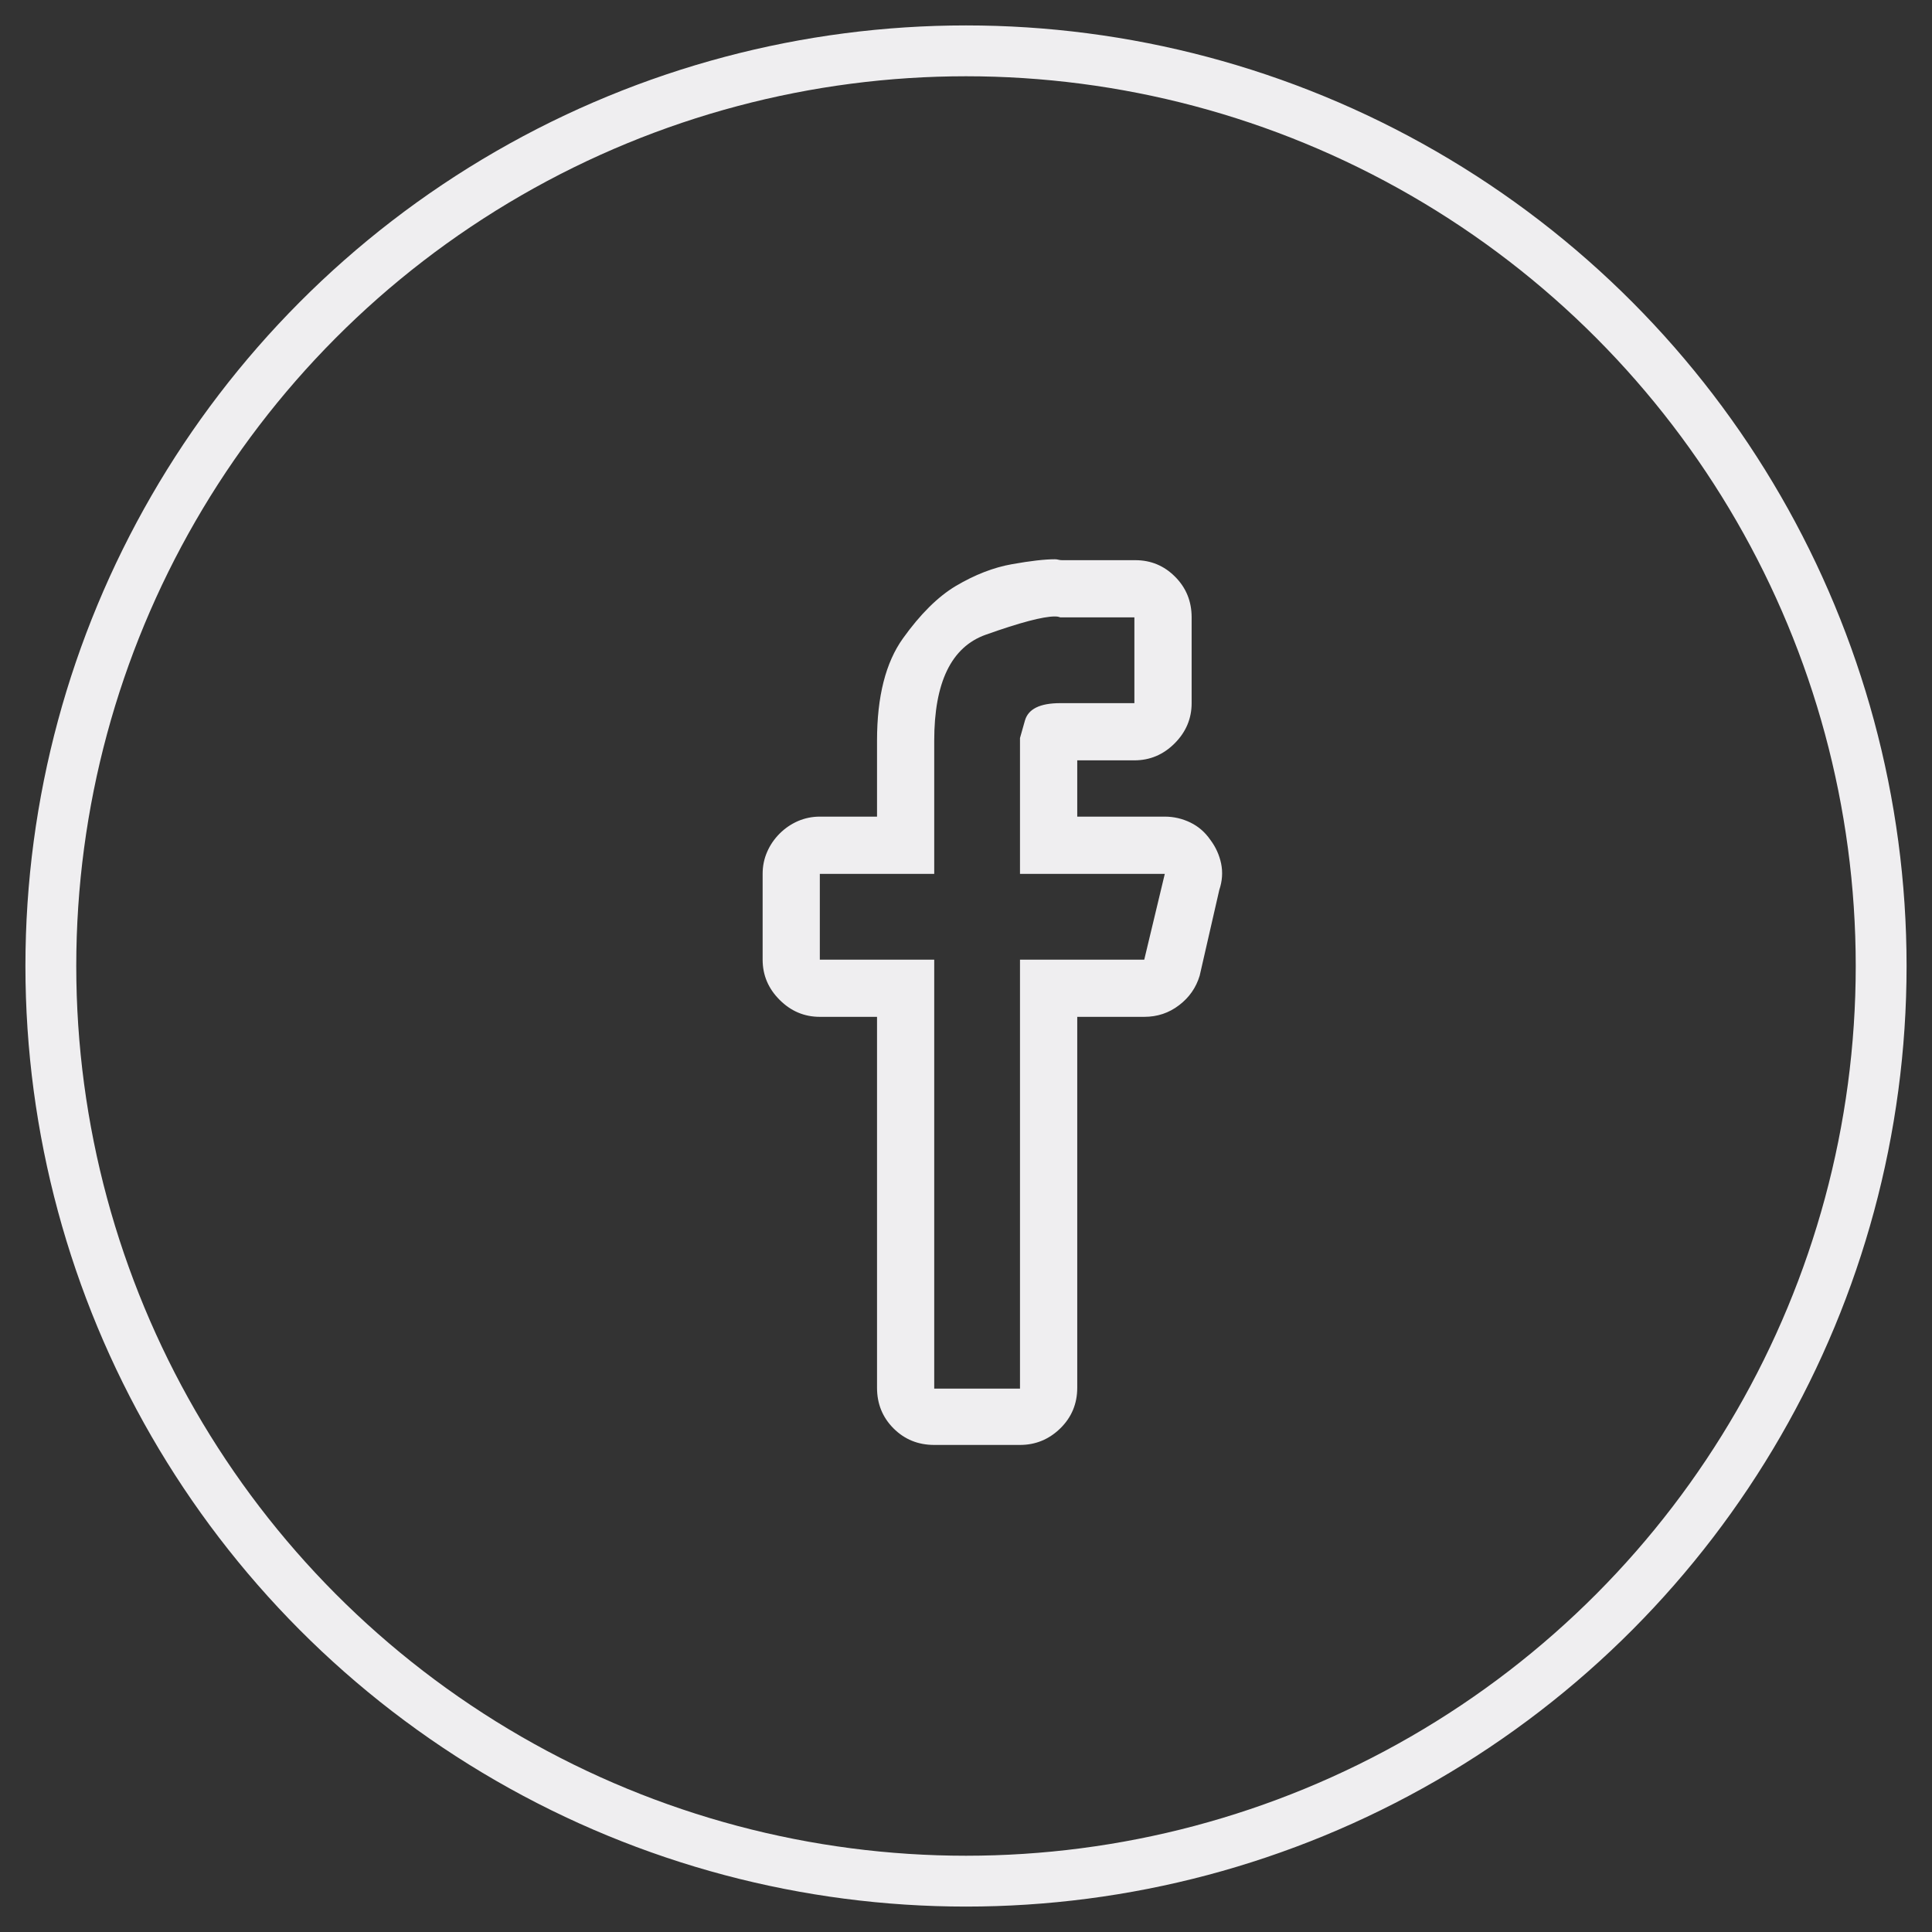
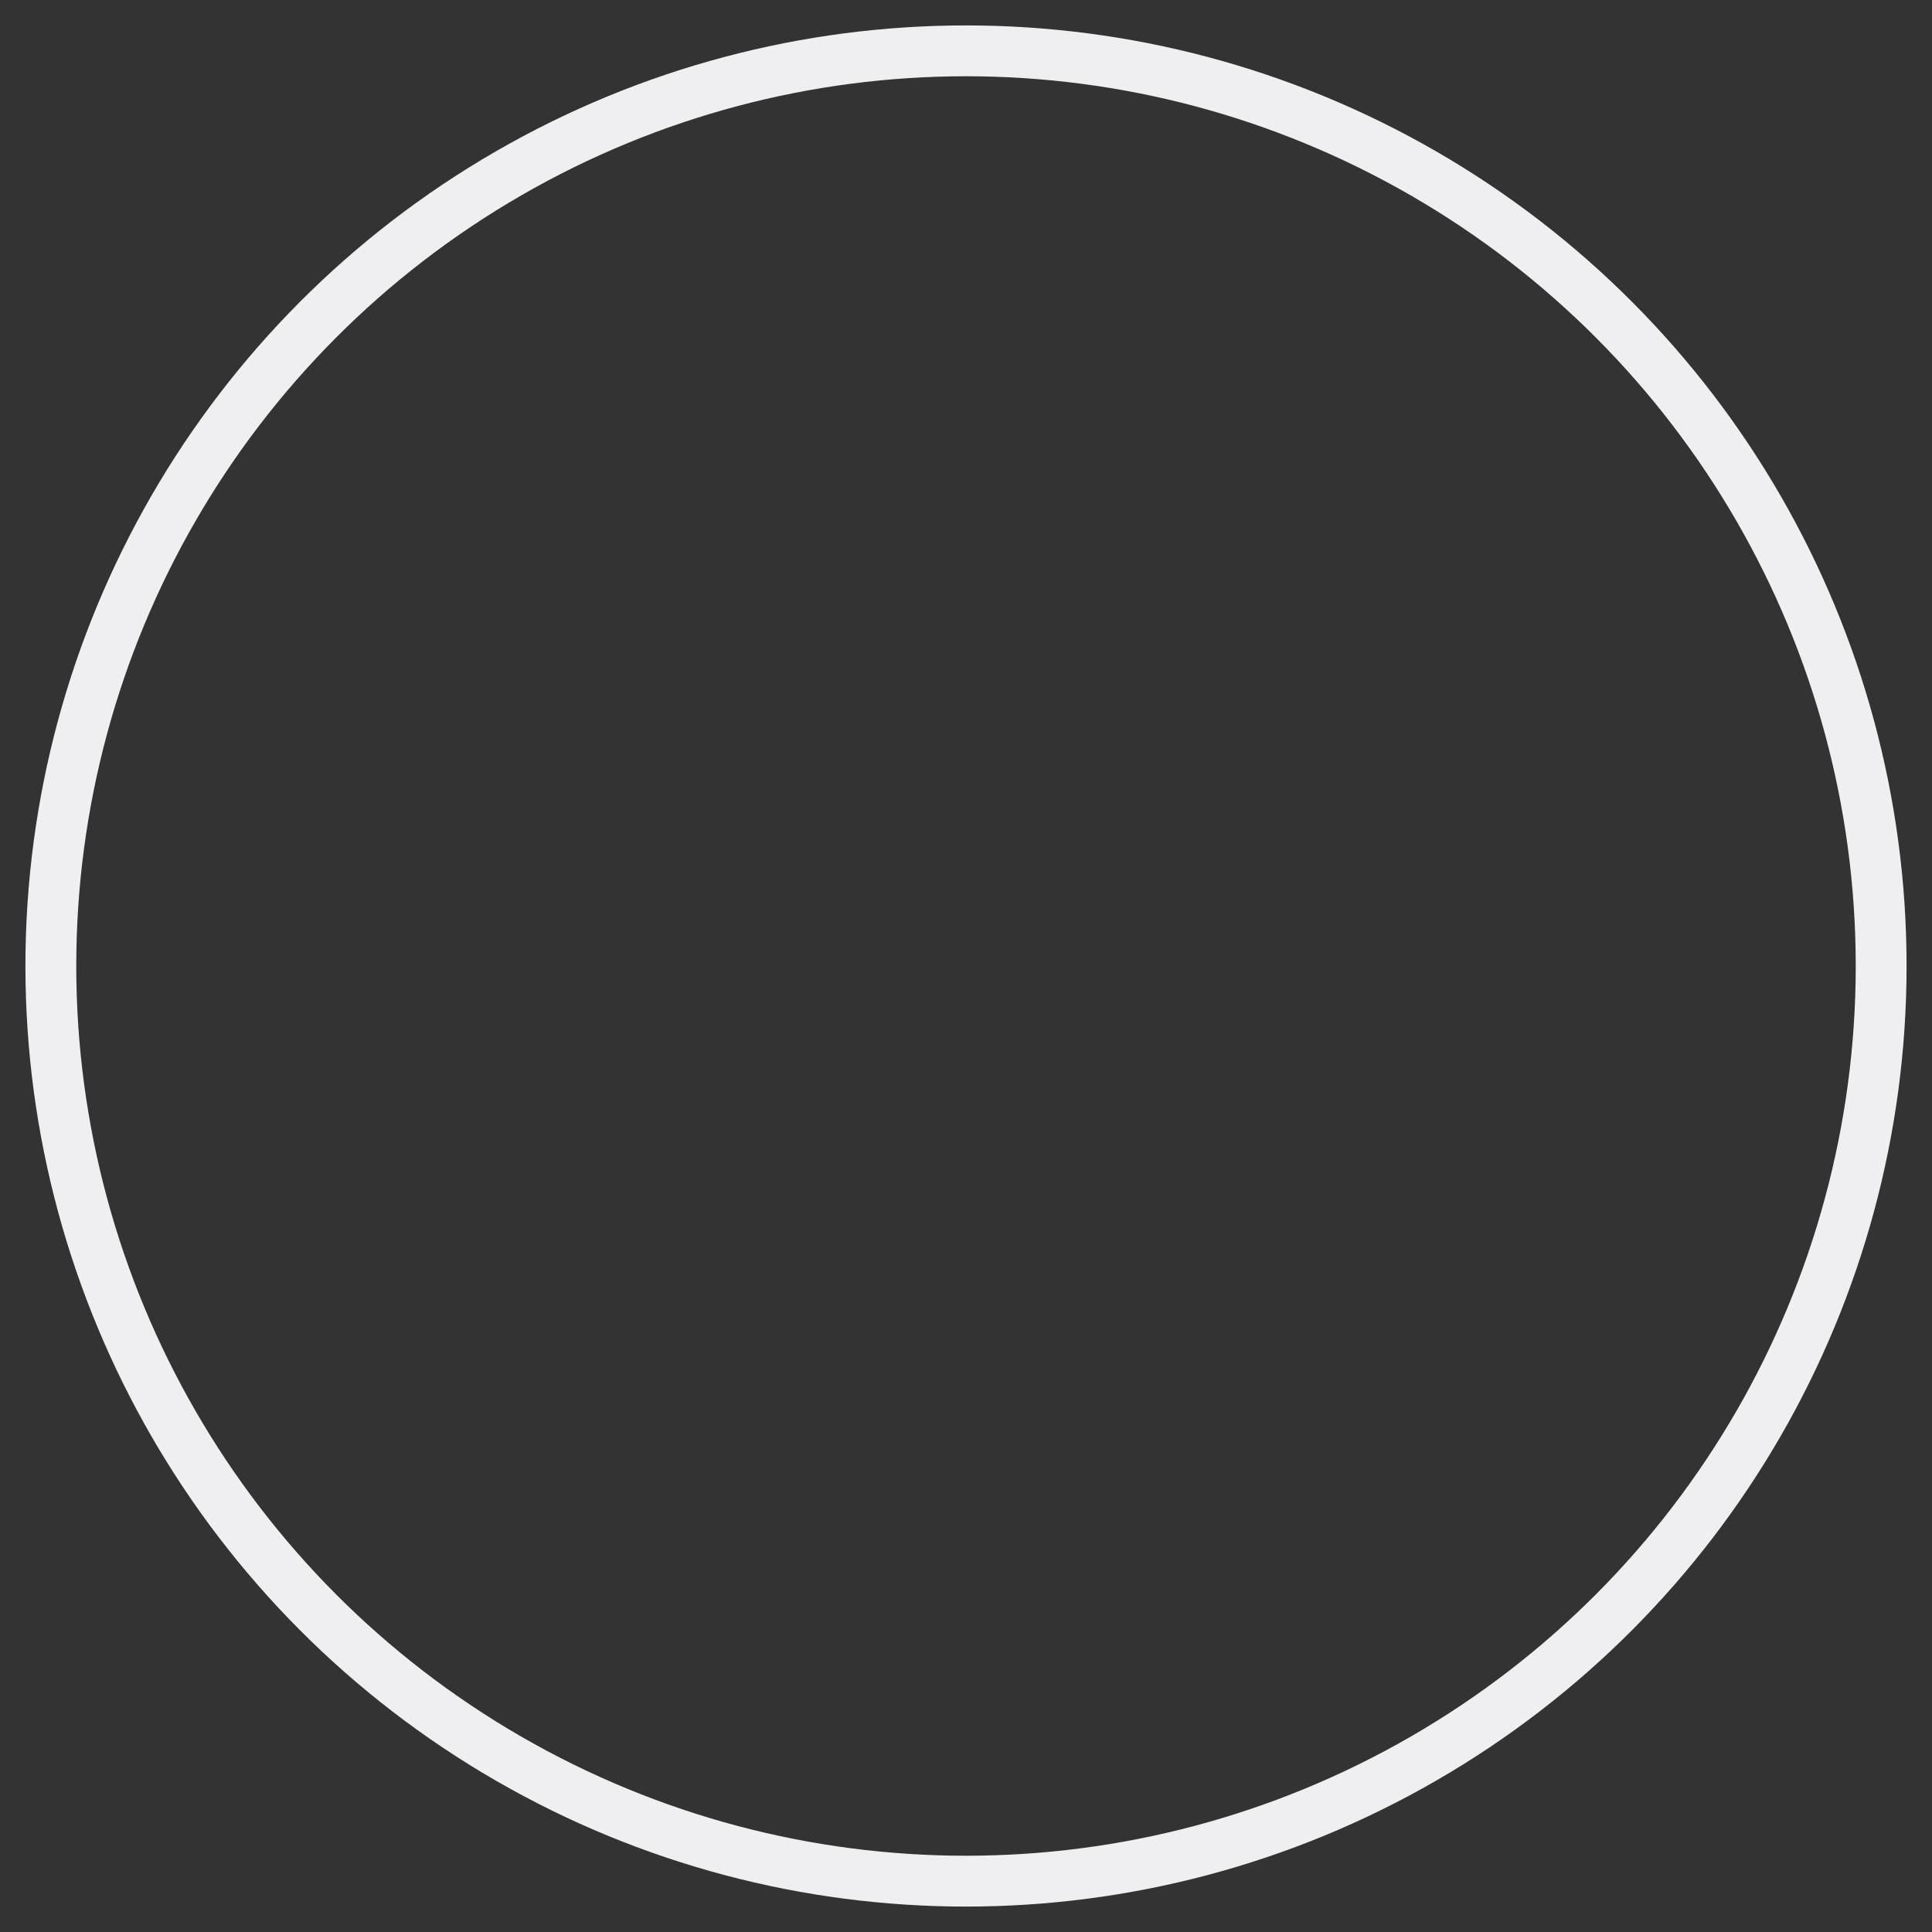
<svg xmlns="http://www.w3.org/2000/svg" width="38px" height="38px" viewBox="0 0 38 38" version="1.1">
  <rect x="0" y="0" width="38" height="38" fill="#333333" stroke="none" />
  <title>Group 77 Copy</title>
  <desc>Created with Sketch.</desc>
  <defs />
  <g id="Page-1" stroke="none" stroke-width="1" fill="none" fill-rule="evenodd">
    <g id="Group-77-Copy" transform="translate(1, 1)">
      <g id="Group-56-Copy-2" fill-rule="nonzero" stroke="#EFEEF0">
        <circle id="Oval" cx="18" cy="18" r="18" />
      </g>
-       <path d="M19.748,11.125 C19.514,11.125 19.06,11.245 18.386,11.485 C17.712,11.726 17.375,12.42 17.375,13.568 L17.375,16.188 L15.125,16.188 L15.125,17.875 L17.375,17.875 L17.375,26.312 L19.062,26.312 L19.062,17.875 L21.506,17.875 L21.91,16.188 L19.062,16.188 L19.062,13.516 L19.159,13.173 C19.224,12.944 19.455,12.83 19.854,12.83 L21.312,12.83 L21.312,11.143 L19.854,11.143 L19.827,11.134 C19.81,11.128 19.783,11.125 19.748,11.125 Z M19.748,10 C19.771,10 19.795,10.003 19.818,10.009 C19.842,10.015 19.865,10.018 19.889,10.018 L21.33,10.018 C21.635,10.018 21.896,10.126 22.112,10.343 C22.329,10.56 22.438,10.826 22.438,11.143 C22.438,11.154 22.438,11.163 22.438,11.169 C22.438,11.175 22.438,11.184 22.438,11.195 L22.438,12.83 C22.438,13.135 22.326,13.398 22.104,13.621 C21.881,13.844 21.617,13.955 21.312,13.955 L20.188,13.955 L20.188,15.062 L21.91,15.062 C22.086,15.062 22.253,15.101 22.411,15.177 C22.569,15.253 22.701,15.367 22.807,15.52 C22.912,15.66 22.982,15.815 23.018,15.985 C23.053,16.155 23.041,16.328 22.982,16.504 L22.596,18.191 C22.525,18.426 22.391,18.619 22.191,18.771 C21.992,18.924 21.764,19 21.506,19 L20.188,19 L20.188,26.295 C20.188,26.611 20.076,26.878 19.854,27.095 C19.631,27.312 19.367,27.42 19.062,27.42 L17.375,27.42 C17.059,27.42 16.792,27.312 16.575,27.095 C16.358,26.878 16.25,26.611 16.25,26.295 L16.25,19 L15.125,19 C14.82,19 14.557,18.889 14.334,18.666 C14.111,18.443 14,18.18 14,17.875 L14,16.188 C14,16.035 14.029,15.892 14.088,15.757 C14.146,15.622 14.229,15.502 14.334,15.396 C14.439,15.291 14.56,15.209 14.694,15.15 C14.829,15.092 14.973,15.062 15.125,15.062 L16.25,15.062 L16.25,13.568 C16.25,12.701 16.42,12.03 16.76,11.556 C17.1,11.081 17.445,10.738 17.797,10.527 C18.172,10.305 18.541,10.161 18.904,10.097 C19.268,10.032 19.549,10 19.748,10 Z" id="-copy" fill="#EFEEF0" />
    </g>
  </g>
</svg>